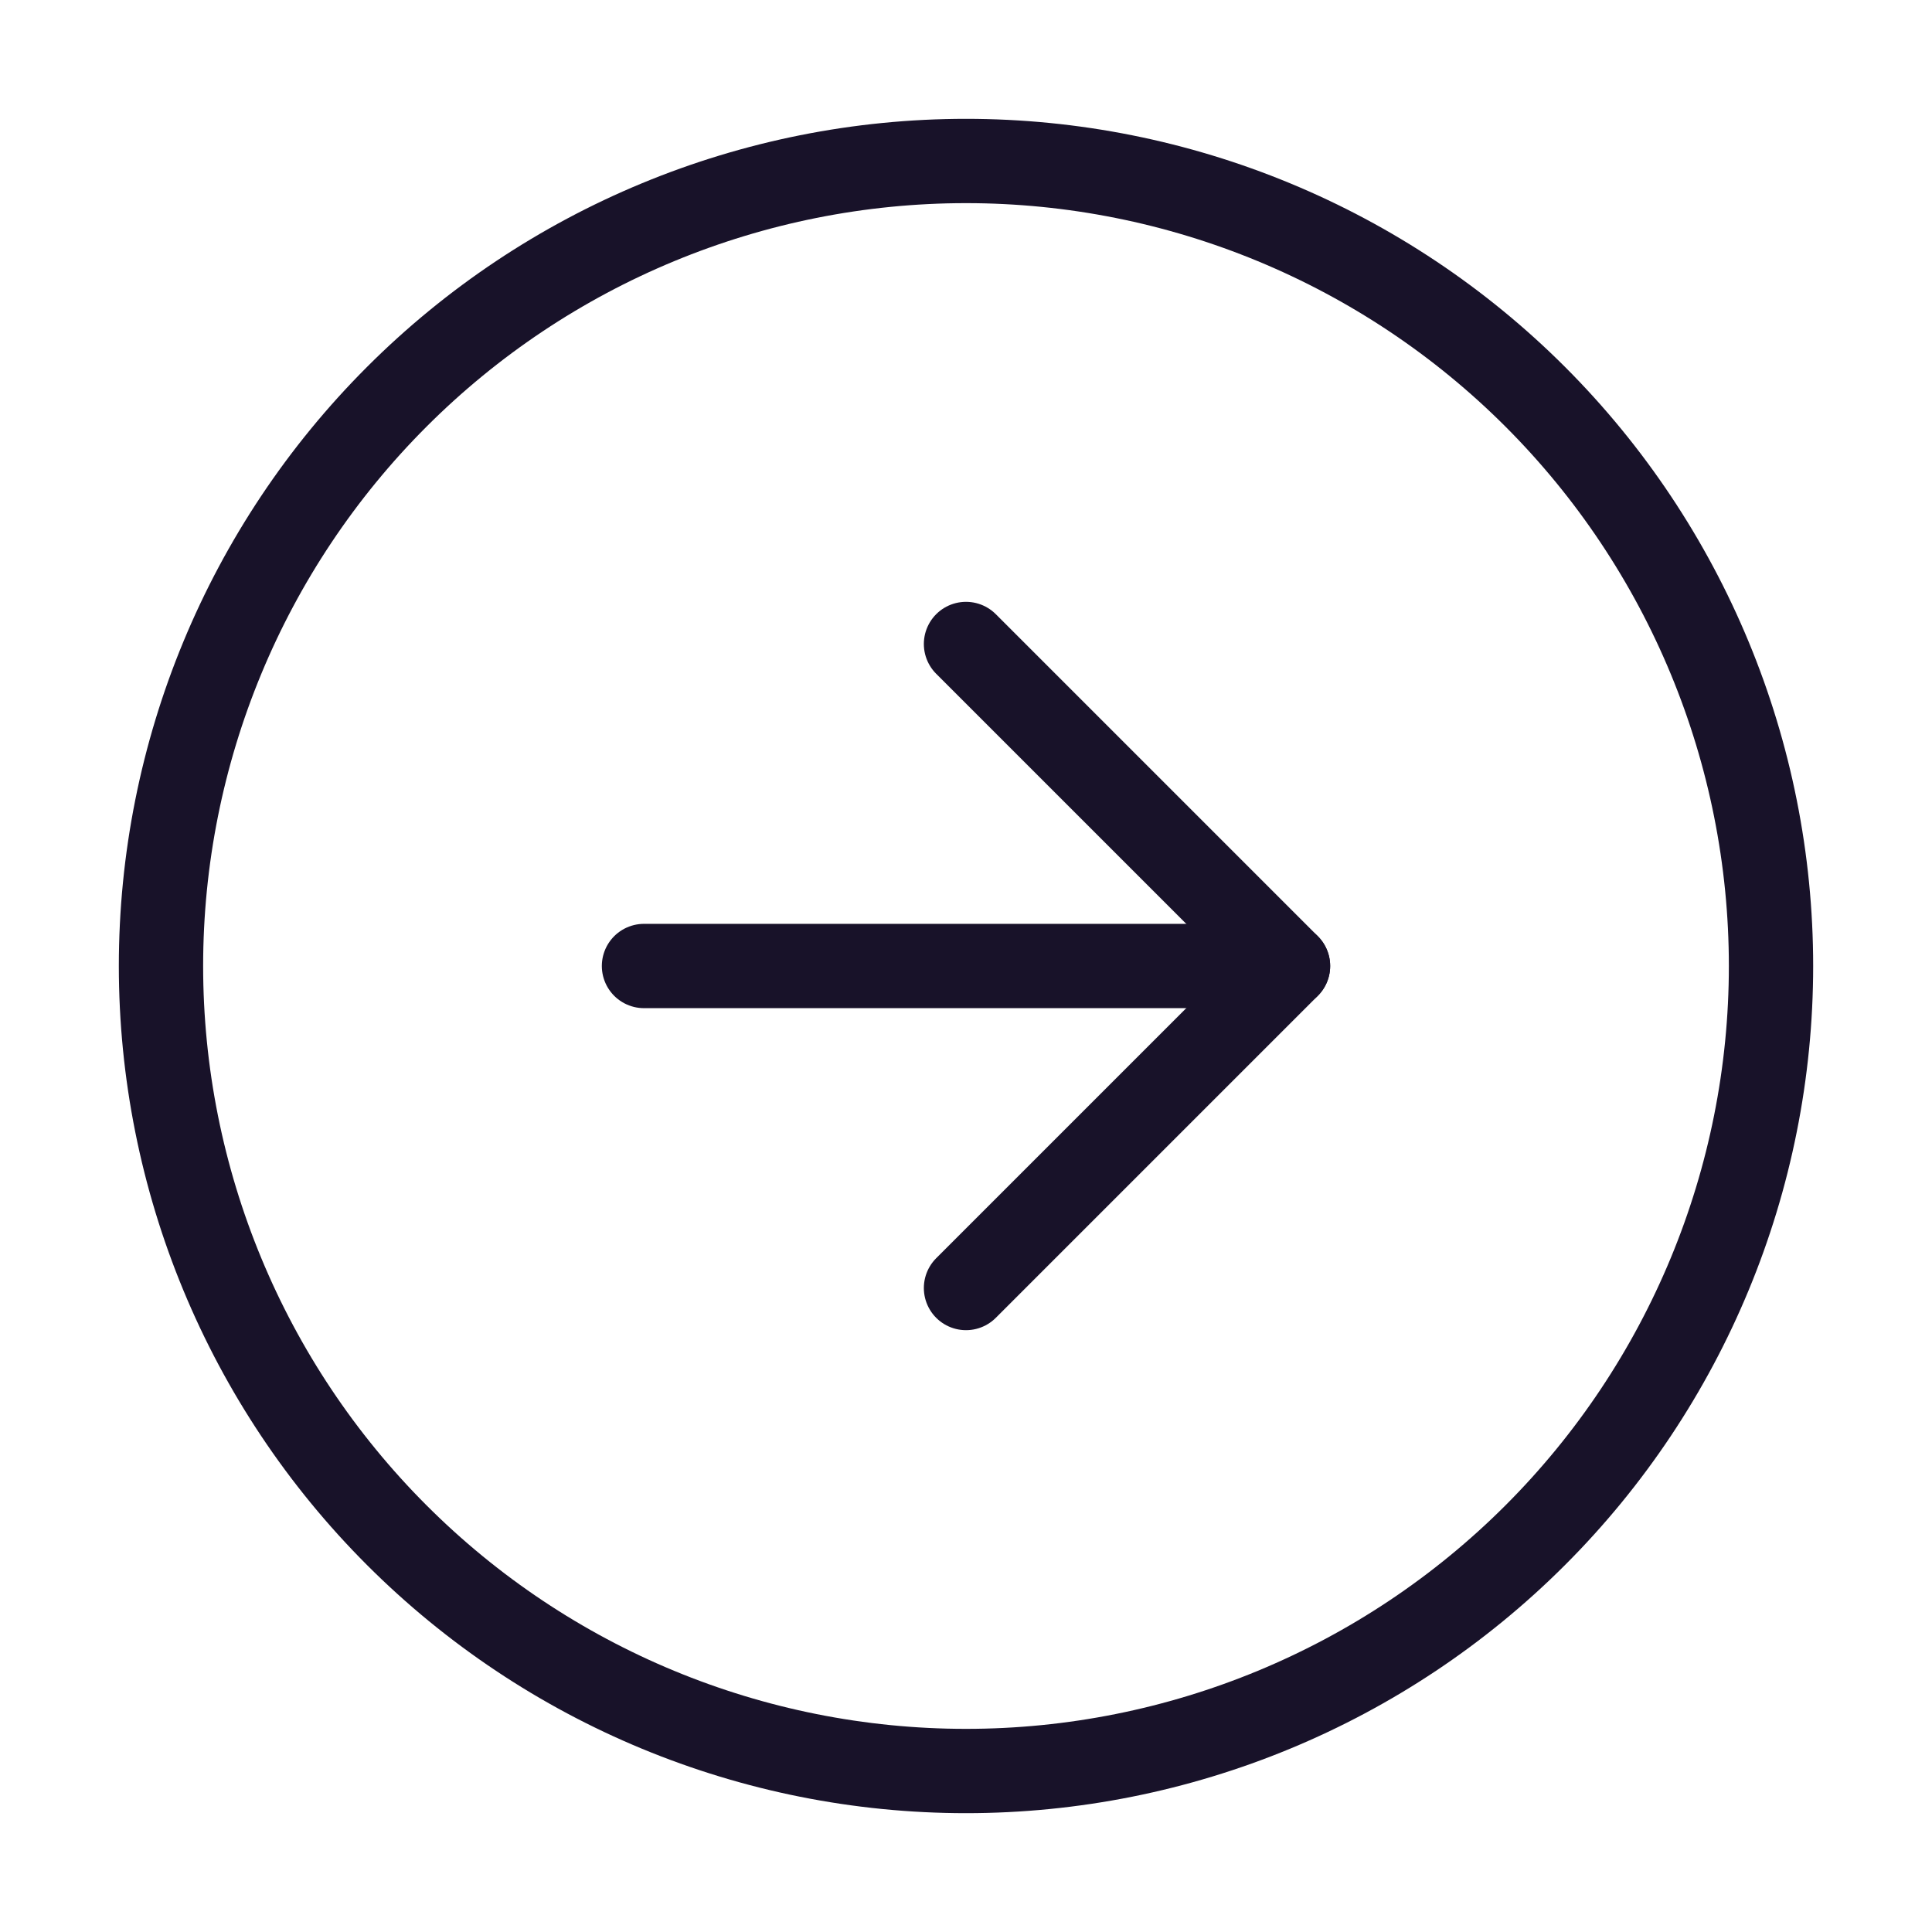
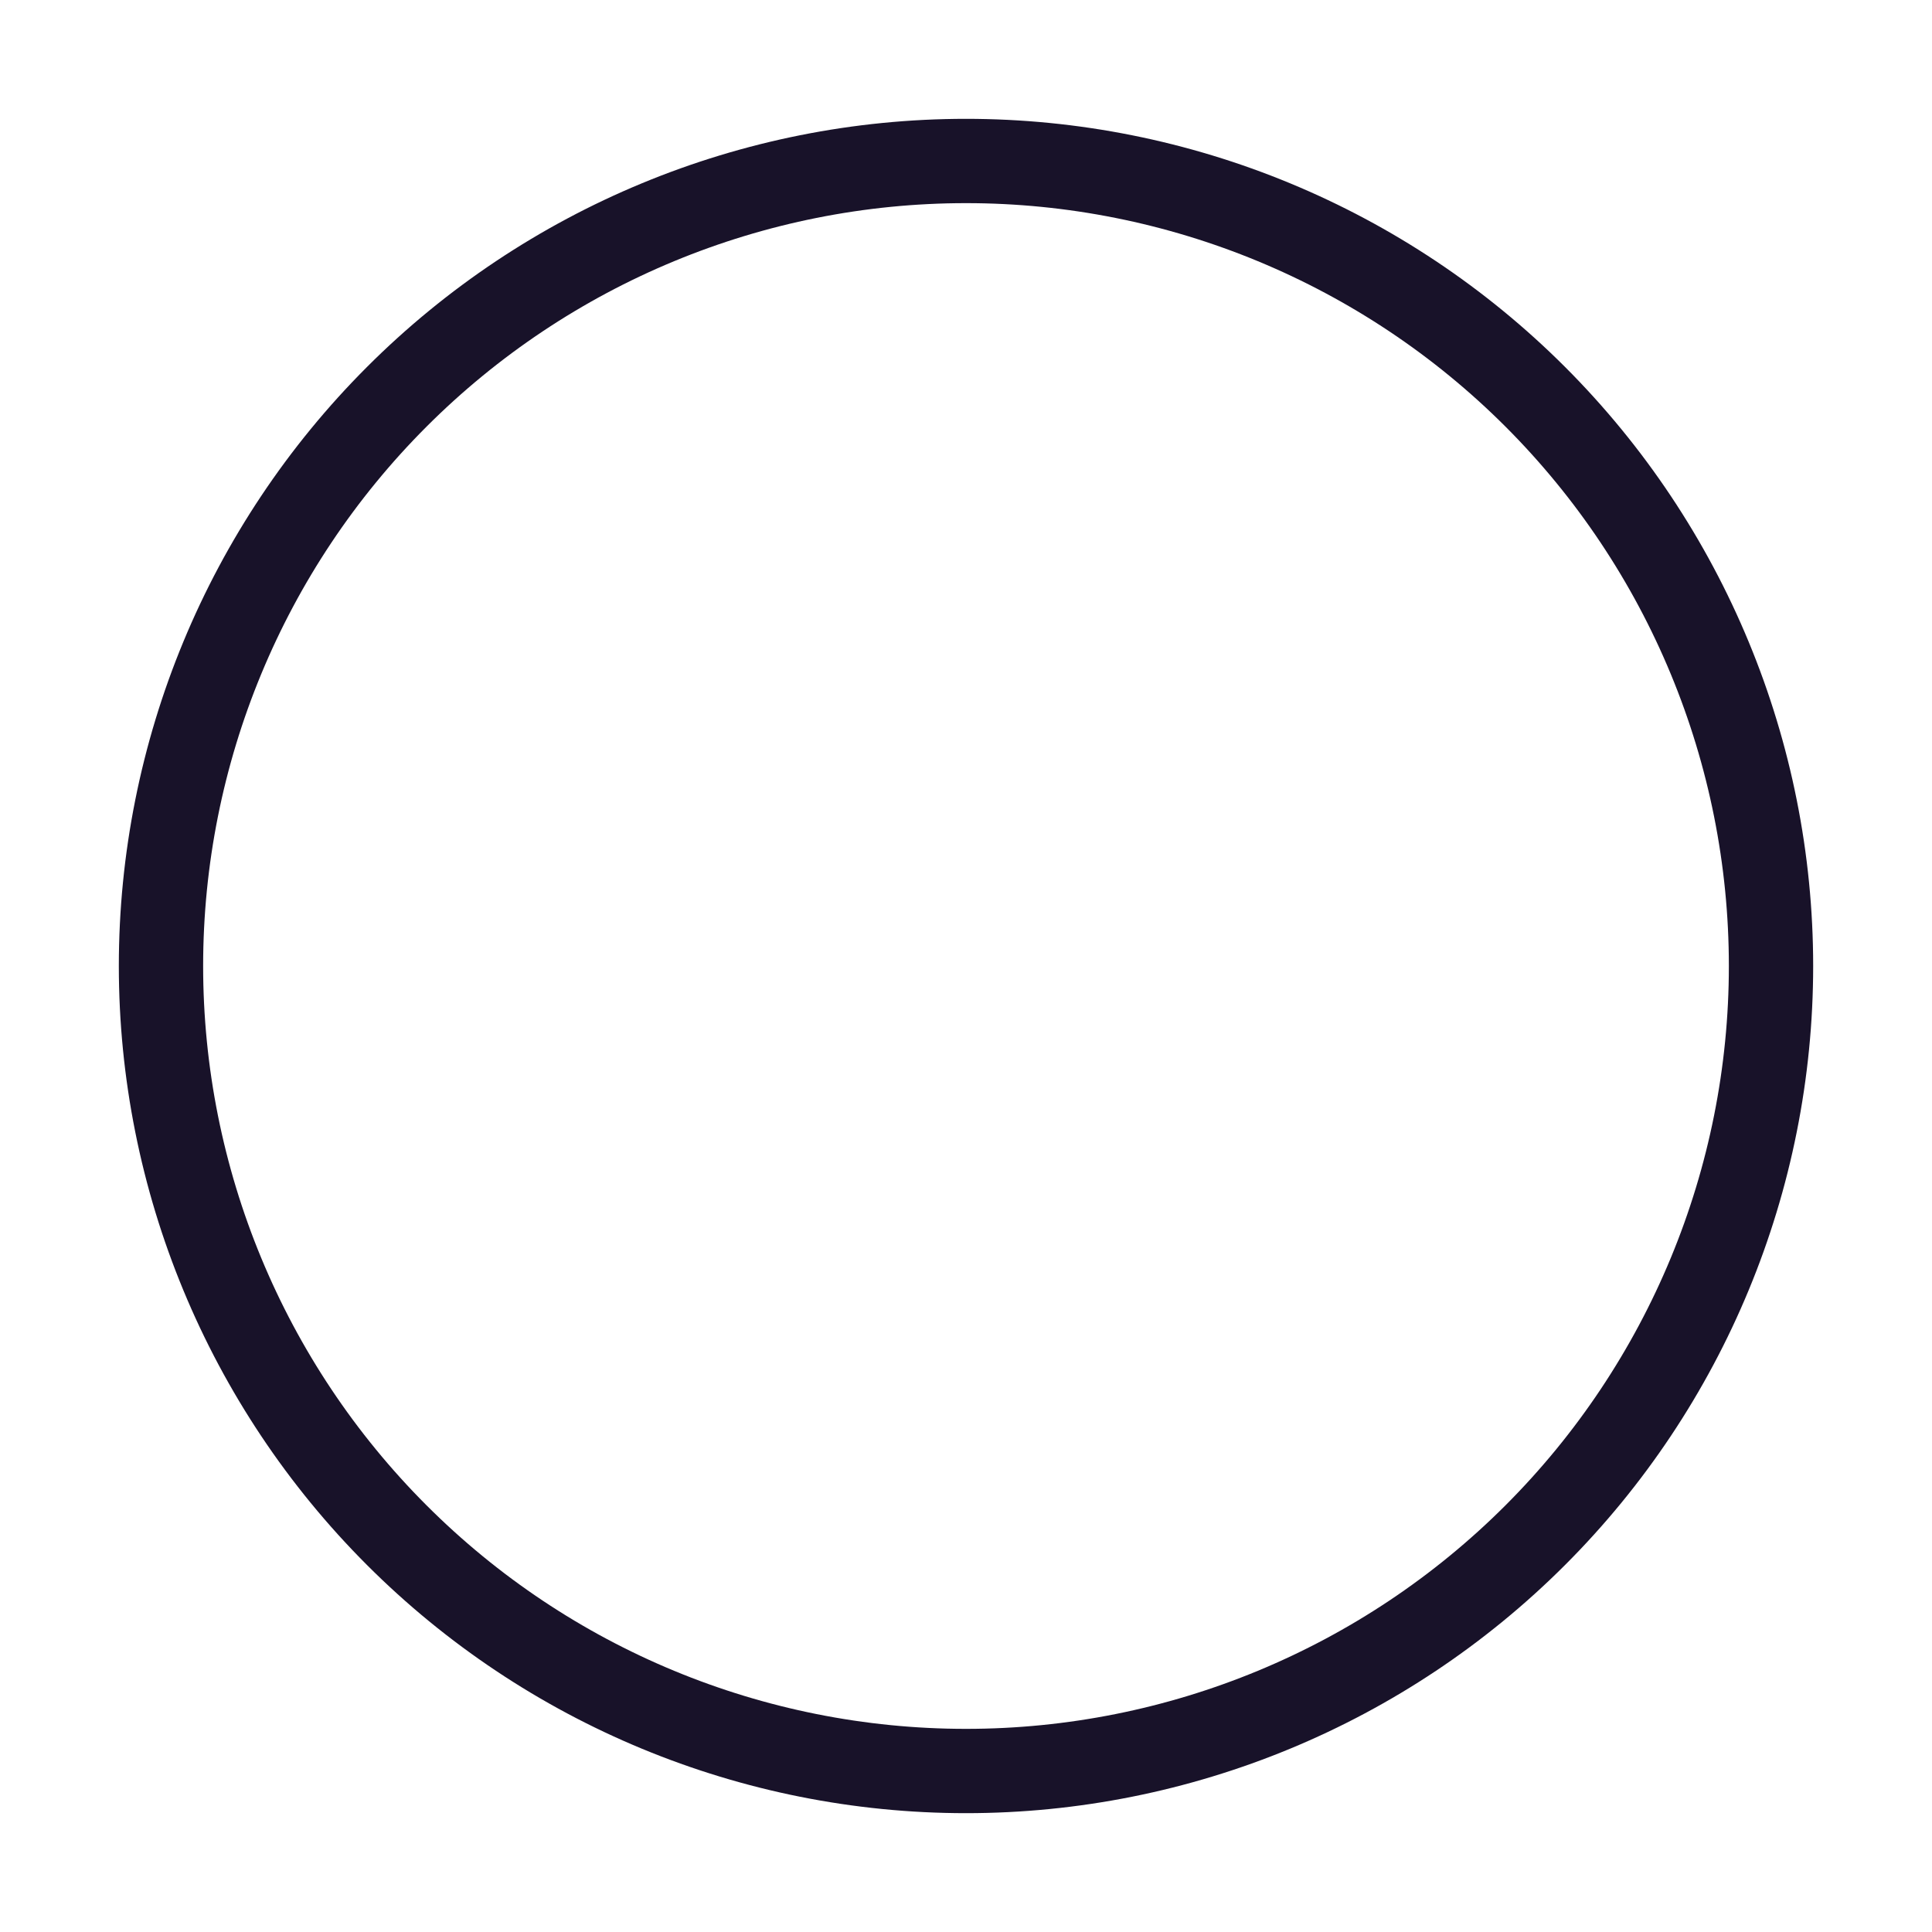
<svg xmlns="http://www.w3.org/2000/svg" width="55" height="55" viewBox="0 0 55 55" fill="none">
  <path d="M27.5 4.583C21.422 4.583 15.593 6.998 11.296 11.295C6.998 15.593 4.583 21.422 4.583 27.5C4.583 33.578 6.998 39.407 11.296 43.704C15.593 48.002 21.422 50.417 27.5 50.417C33.578 50.417 39.407 48.002 43.705 43.704C48.002 39.407 50.417 33.578 50.417 27.5C50.417 21.422 48.002 15.593 43.705 11.295C39.407 6.998 33.578 4.583 27.5 4.583Z" stroke="#181229" stroke-width="2.4" stroke-linecap="round" stroke-linejoin="round" />
-   <path d="M27.5 36.667L36.667 27.5L27.5 18.333" stroke="#181229" stroke-width="2.4" stroke-linecap="round" stroke-linejoin="round" />
-   <path d="M18.333 27.5H36.667" stroke="#181229" stroke-width="2.4" stroke-linecap="round" stroke-linejoin="round" />
</svg>